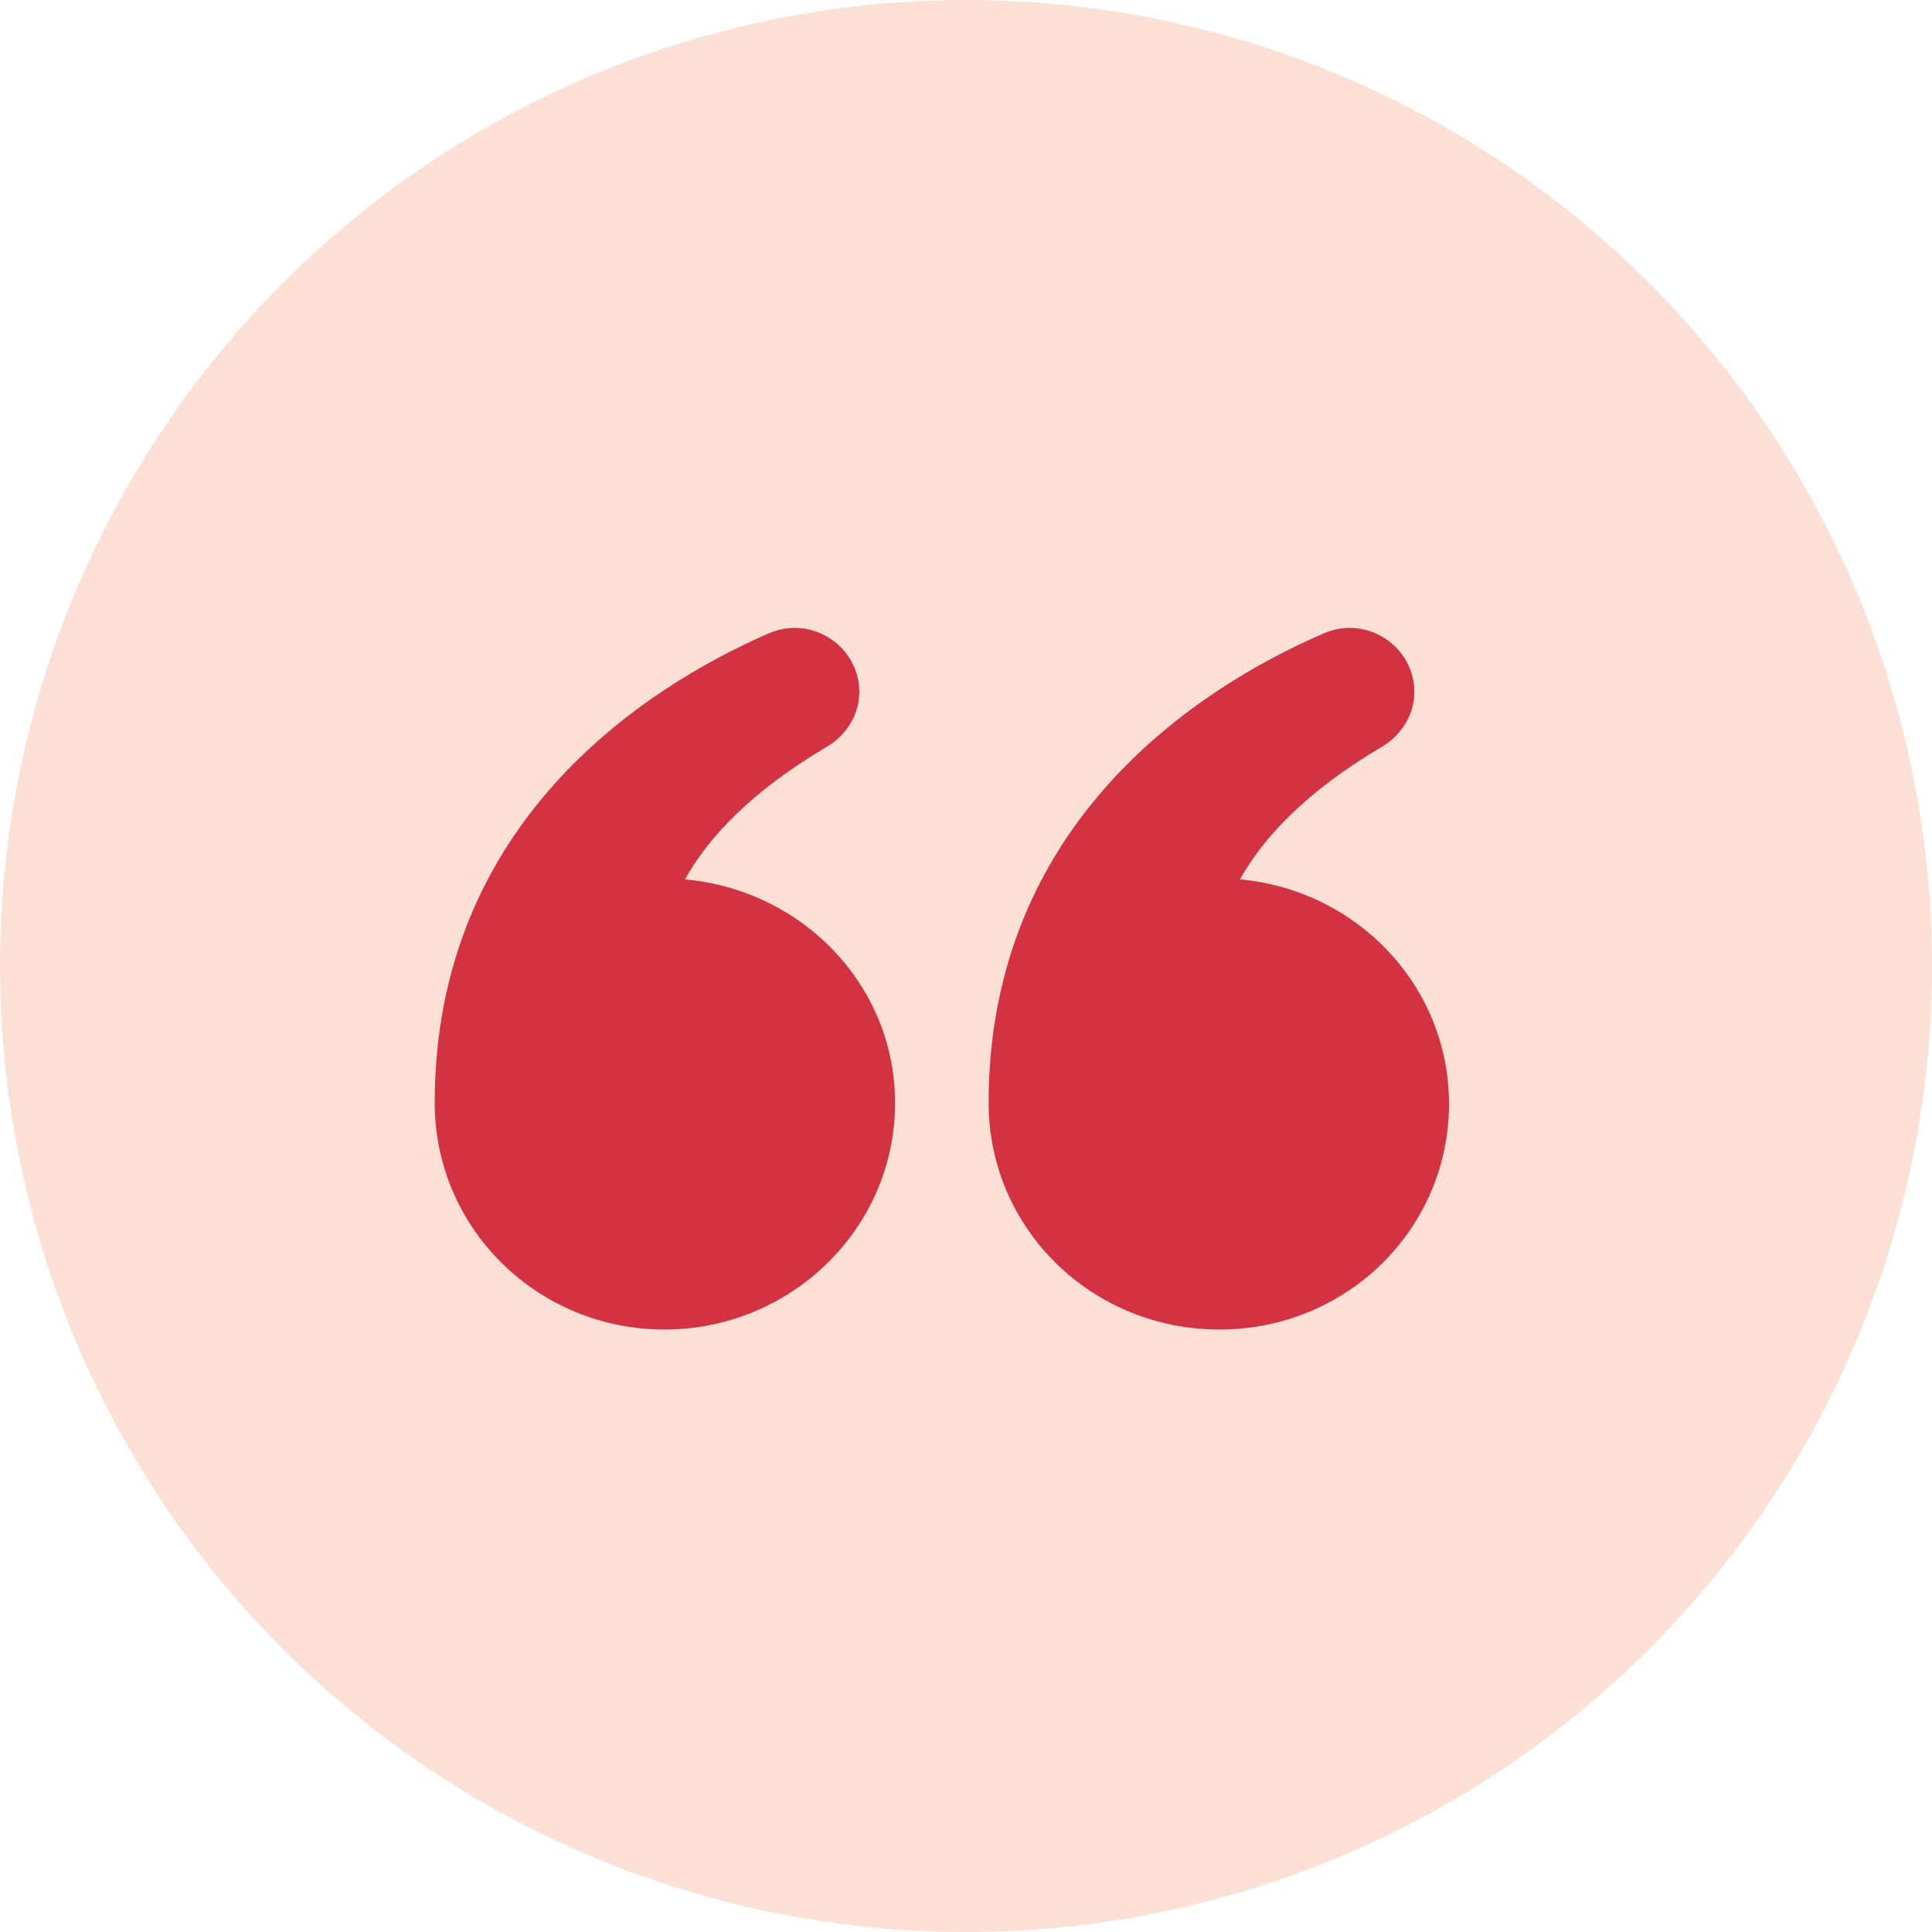
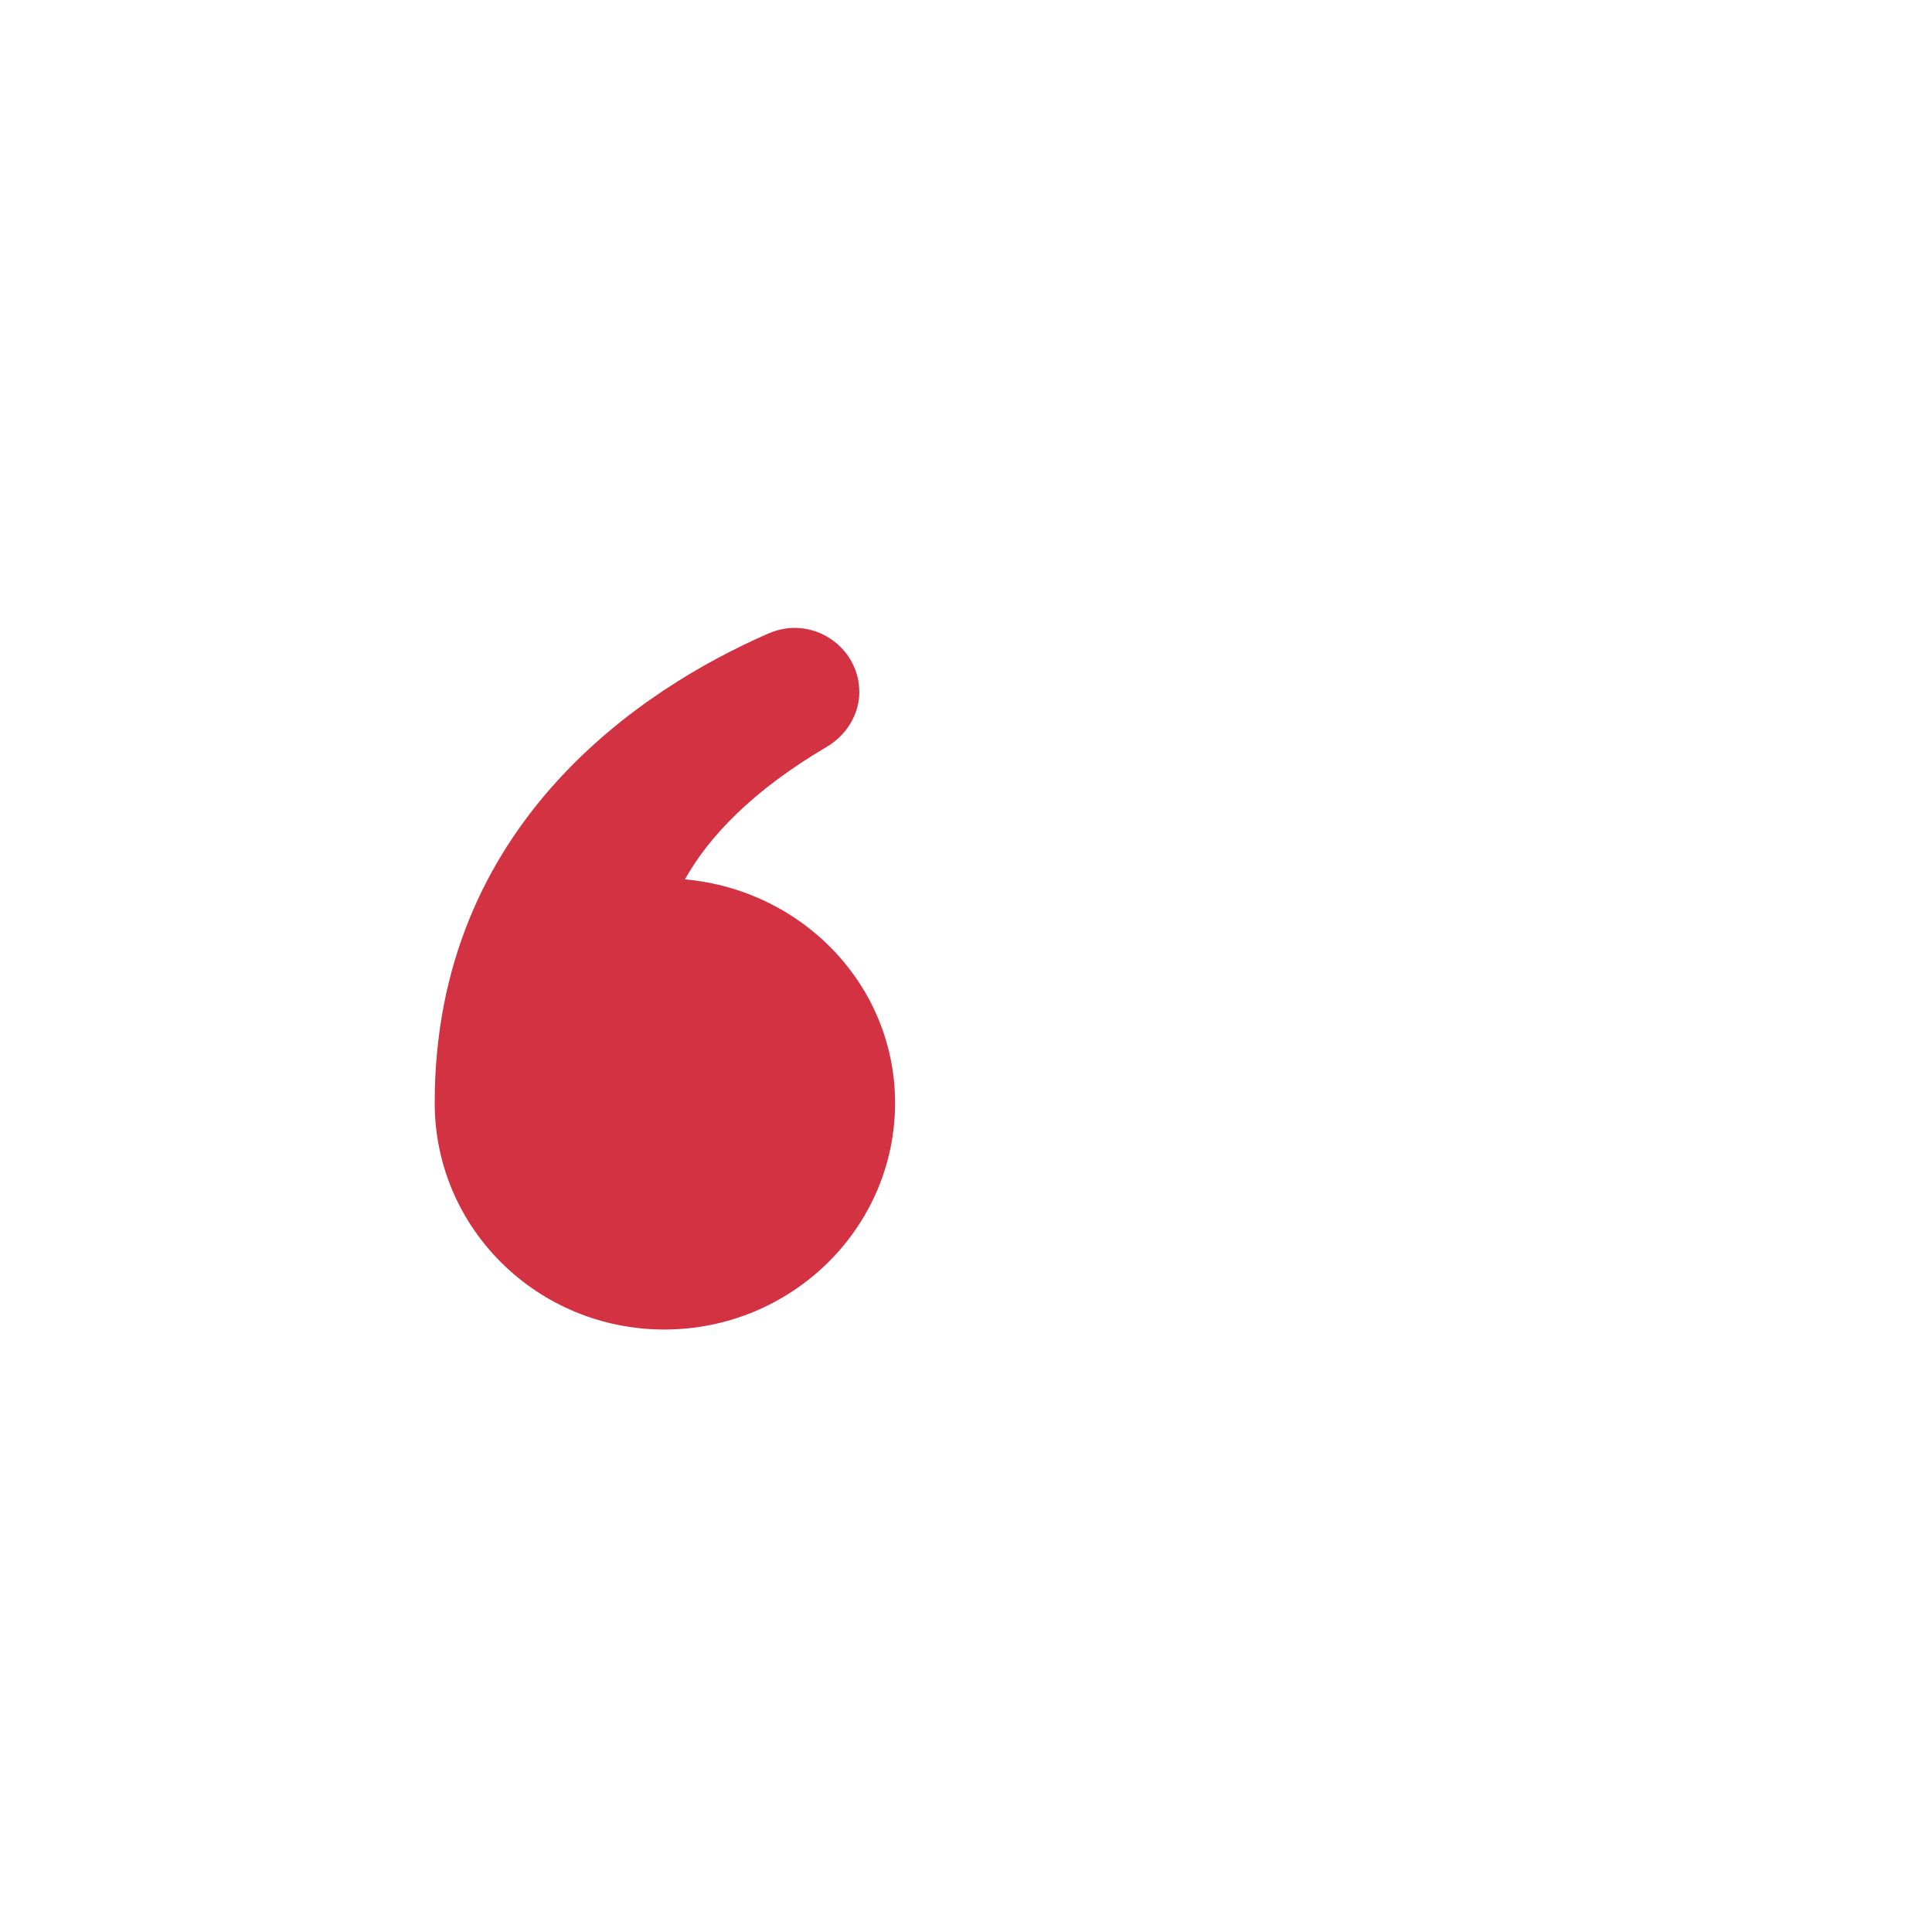
<svg xmlns="http://www.w3.org/2000/svg" width="38" height="38" viewBox="0 0 38 38" fill="none">
-   <circle cx="19" cy="19" r="19" fill="#FCE0D6" />
-   <path d="M13.472 17.296C13.94 16.459 14.792 15.559 16.241 14.701C16.646 14.471 16.902 14.052 16.902 13.613C16.902 12.713 15.964 12.085 15.112 12.461C12.662 13.529 8.55 16.187 8.55 21.692C8.55 24.162 10.574 26.15 13.067 26.15C15.559 26.15 17.605 24.162 17.605 21.692C17.605 19.39 15.794 17.506 13.472 17.296Z" fill="#D33242" />
-   <path d="M24.388 17.296C24.857 16.459 25.709 15.559 27.158 14.701C27.563 14.471 27.819 14.052 27.819 13.612C27.819 12.712 26.881 12.085 26.029 12.461C23.557 13.529 19.445 16.187 19.445 21.692C19.445 24.162 21.469 26.15 23.983 26.15C26.498 26.15 28.5 24.162 28.5 21.713C28.5 19.389 26.689 17.506 24.388 17.296Z" fill="#D33242" />
+   <path d="M13.472 17.296C13.94 16.459 14.792 15.559 16.241 14.701C16.646 14.471 16.902 14.052 16.902 13.613C16.902 12.713 15.964 12.085 15.112 12.461C12.662 13.529 8.55 16.187 8.55 21.692C8.55 24.162 10.574 26.15 13.067 26.15C15.559 26.15 17.605 24.162 17.605 21.692C17.605 19.39 15.794 17.506 13.472 17.296" fill="#D33242" />
</svg>